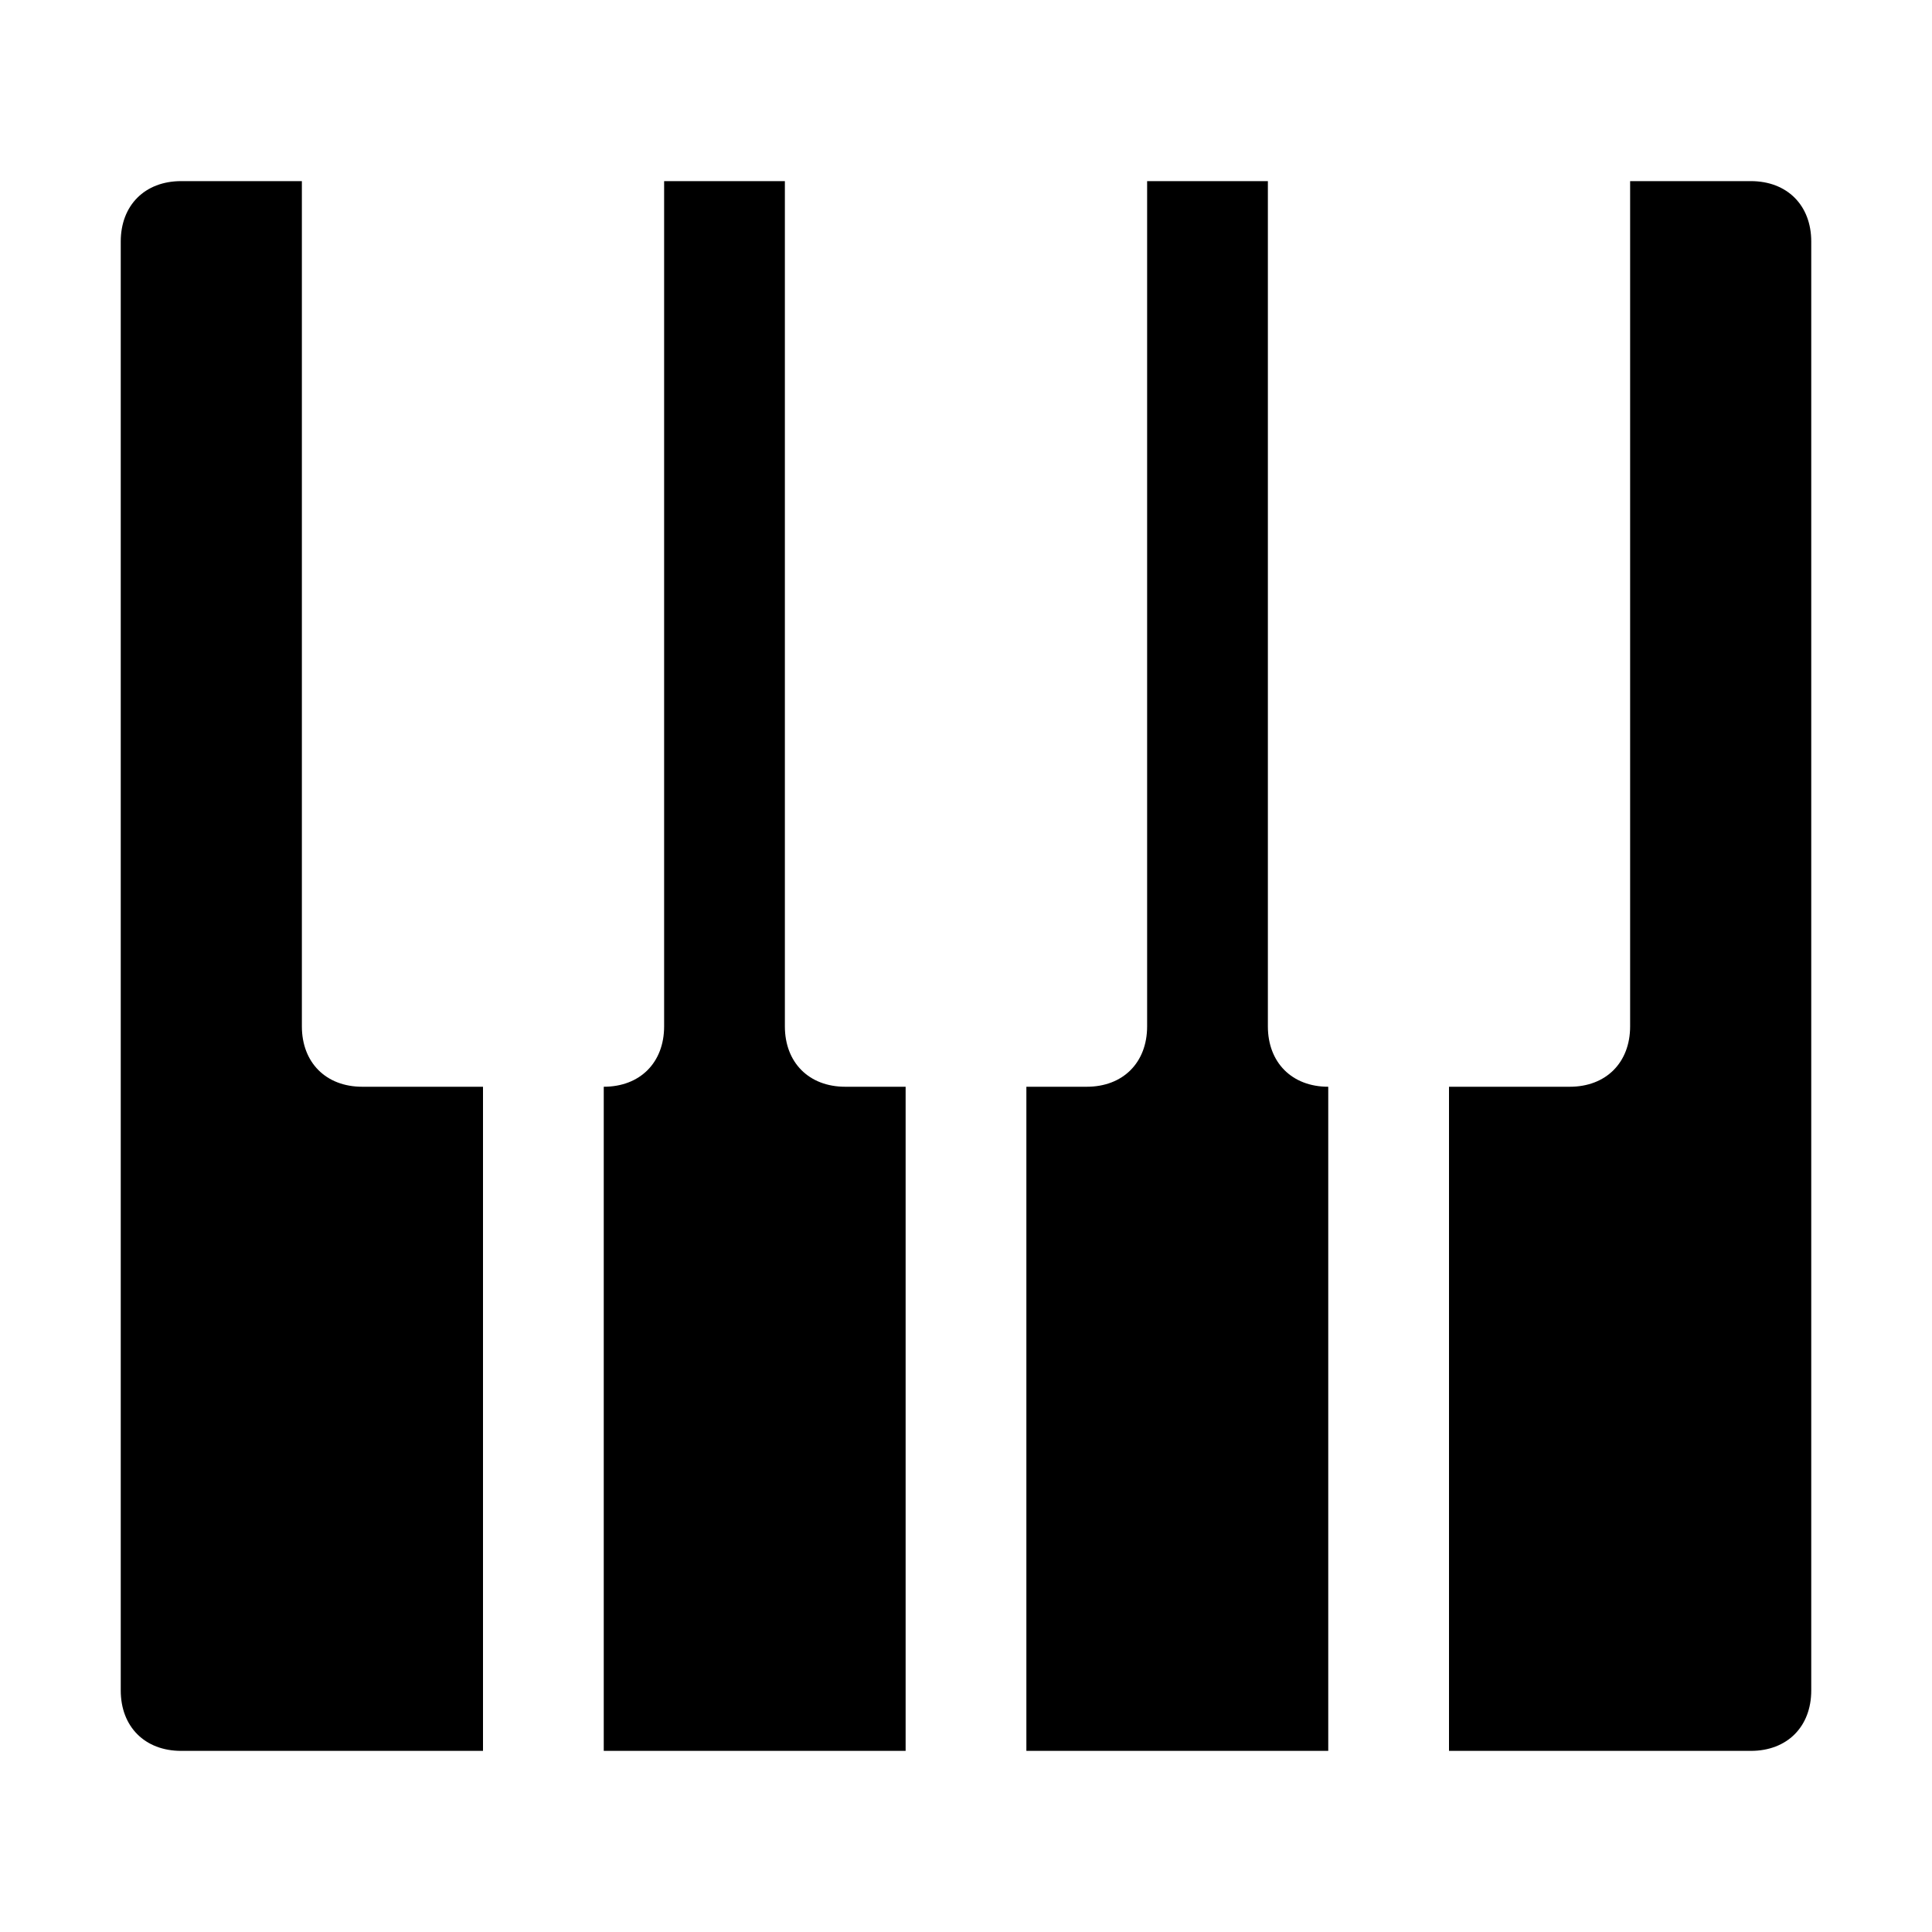
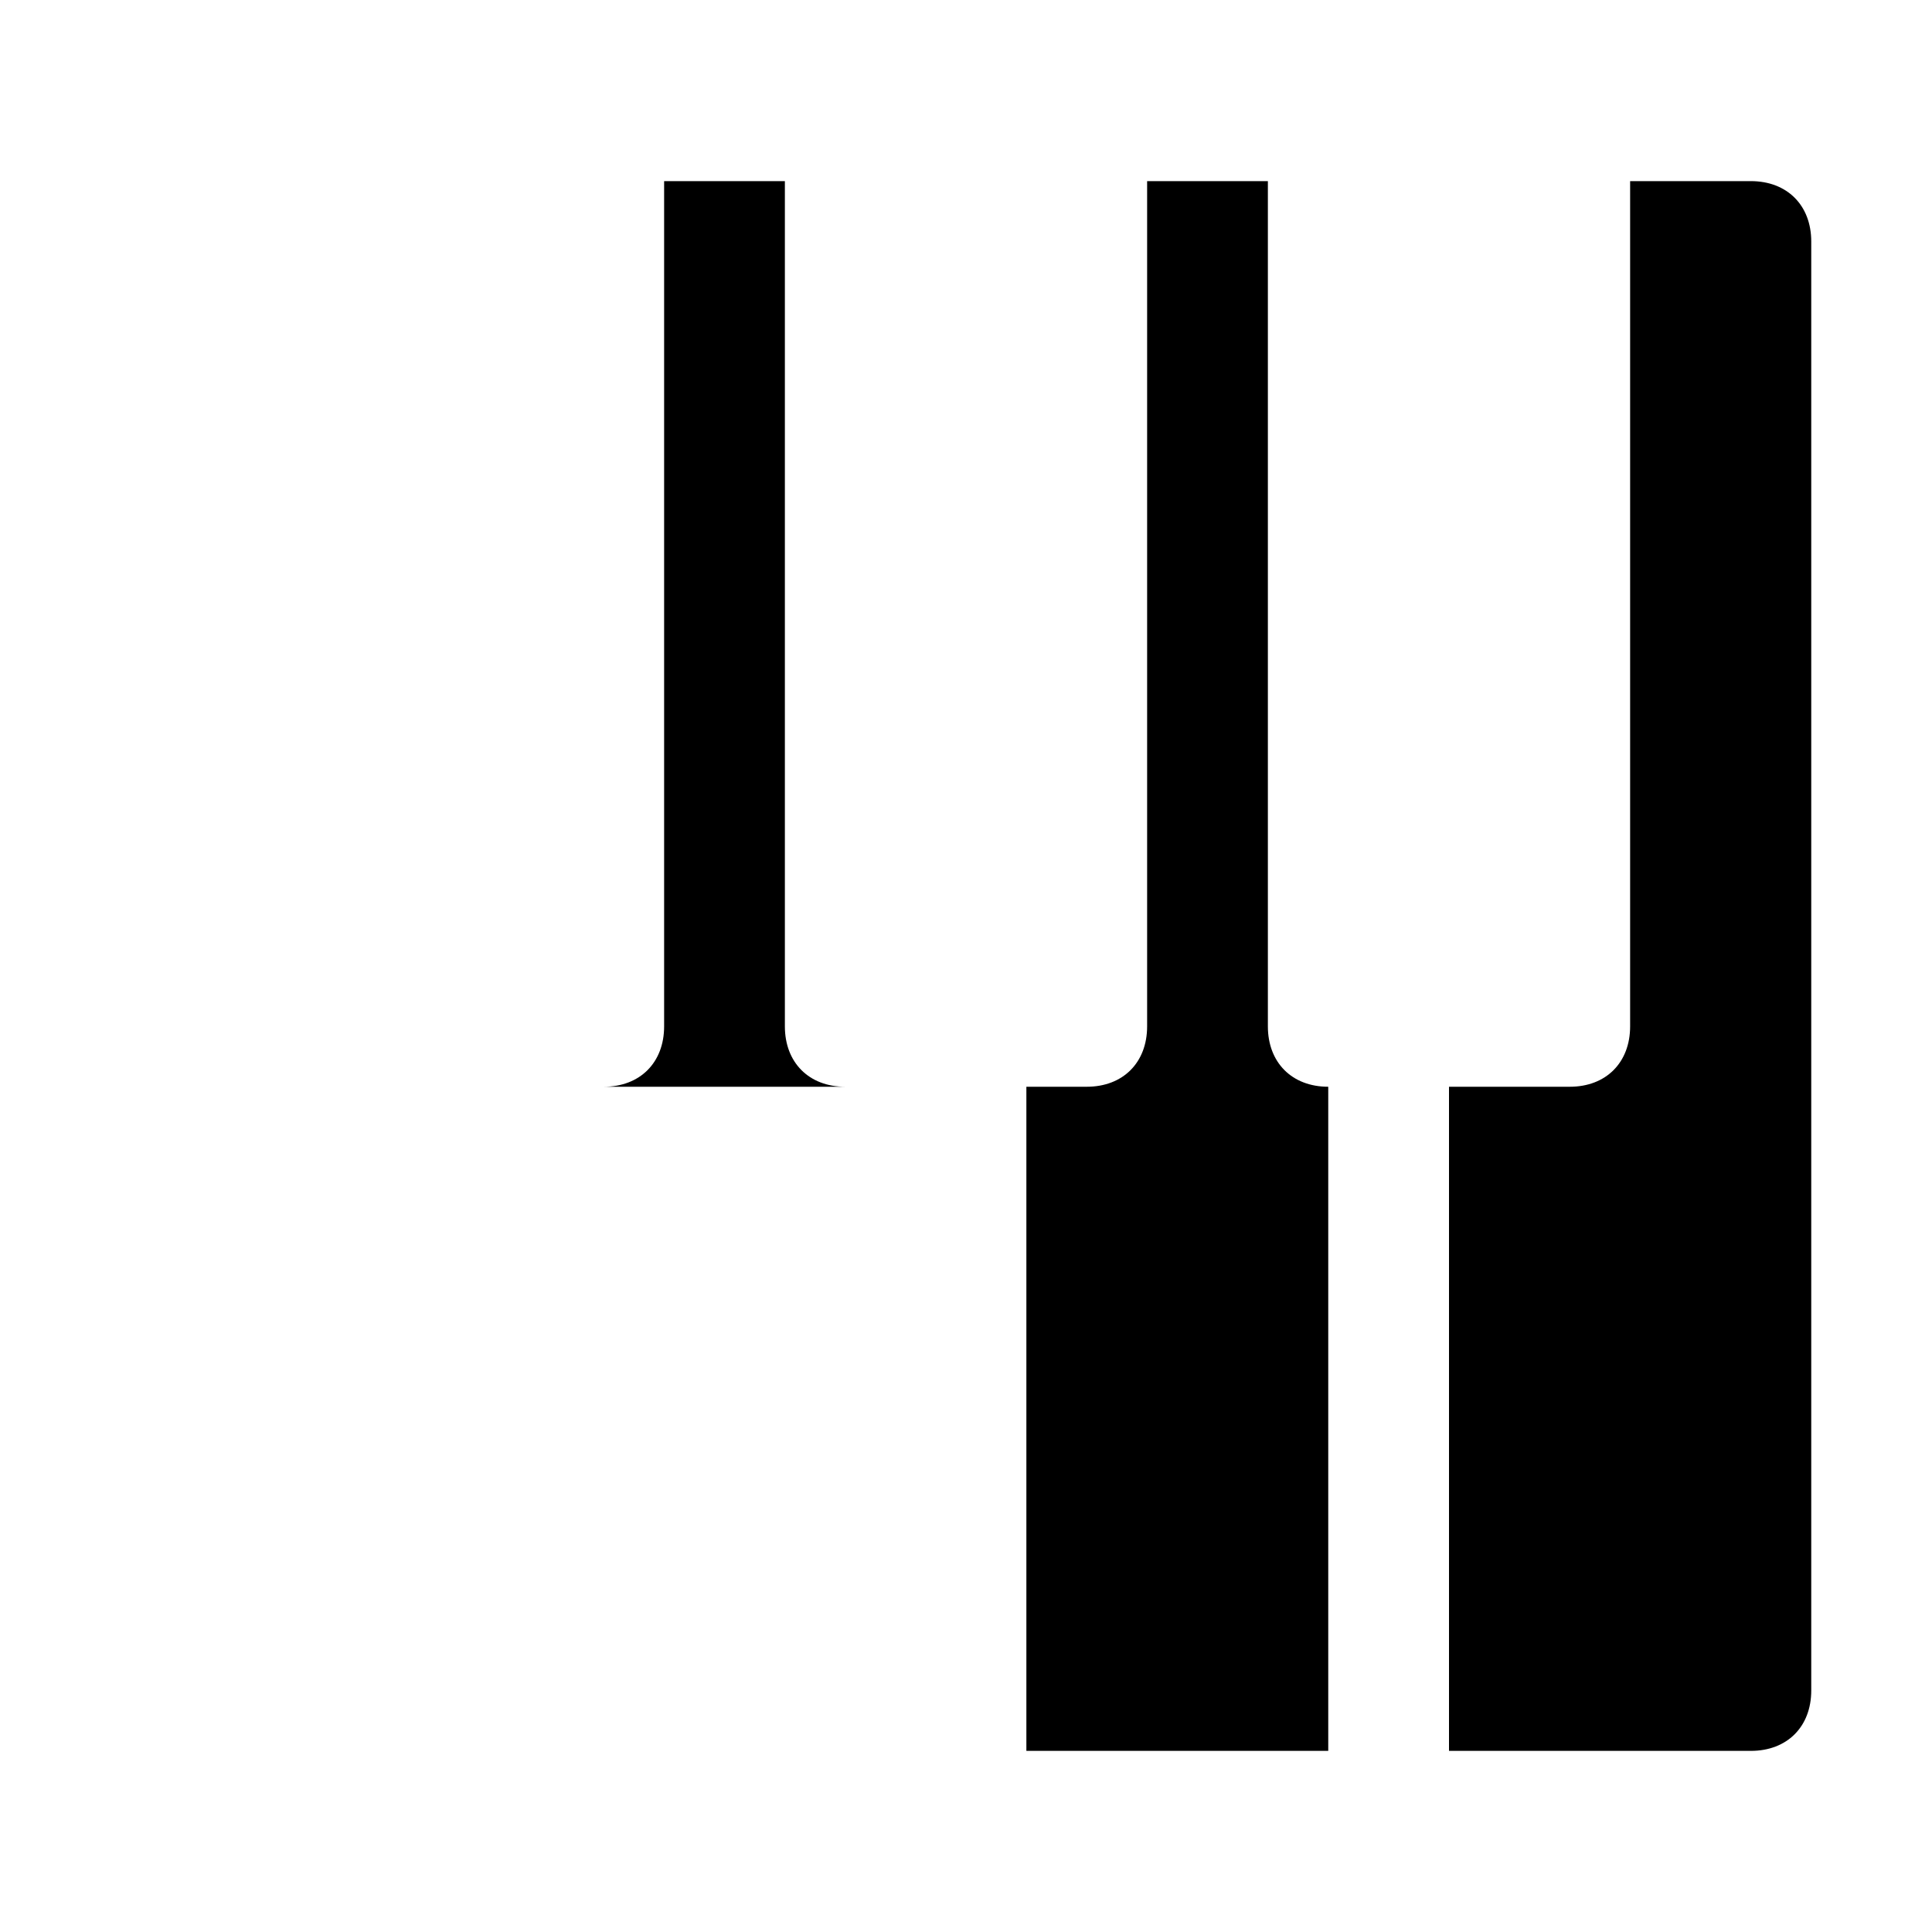
<svg xmlns="http://www.w3.org/2000/svg" fill="#000000" height="800px" width="800px" version="1.1" id="Icons" viewBox="0 0 32 32" xml:space="preserve">
  <g>
    <path d="M29,3h-2v14c0,0.6-0.4,1-1,1h-2v11h5c0.6,0,1-0.4,1-1V4C30,3.4,29.6,3,29,3z" />
-     <path d="M15,29V18h-1c-0.6,0-1-0.4-1-1V3h-2v14c0,0.6-0.4,1-1,1v11H15z" />
+     <path d="M15,29V18h-1c-0.6,0-1-0.4-1-1V3h-2v14c0,0.6-0.4,1-1,1H15z" />
    <path d="M19,3v14c0,0.6-0.4,1-1,1h-1v11h5V18c-0.6,0-1-0.4-1-1V3H19z" />
-     <path d="M8,18H6c-0.6,0-1-0.4-1-1V3H3C2.4,3,2,3.4,2,4v24c0,0.6,0.4,1,1,1h5V18z" />
  </g>
</svg>